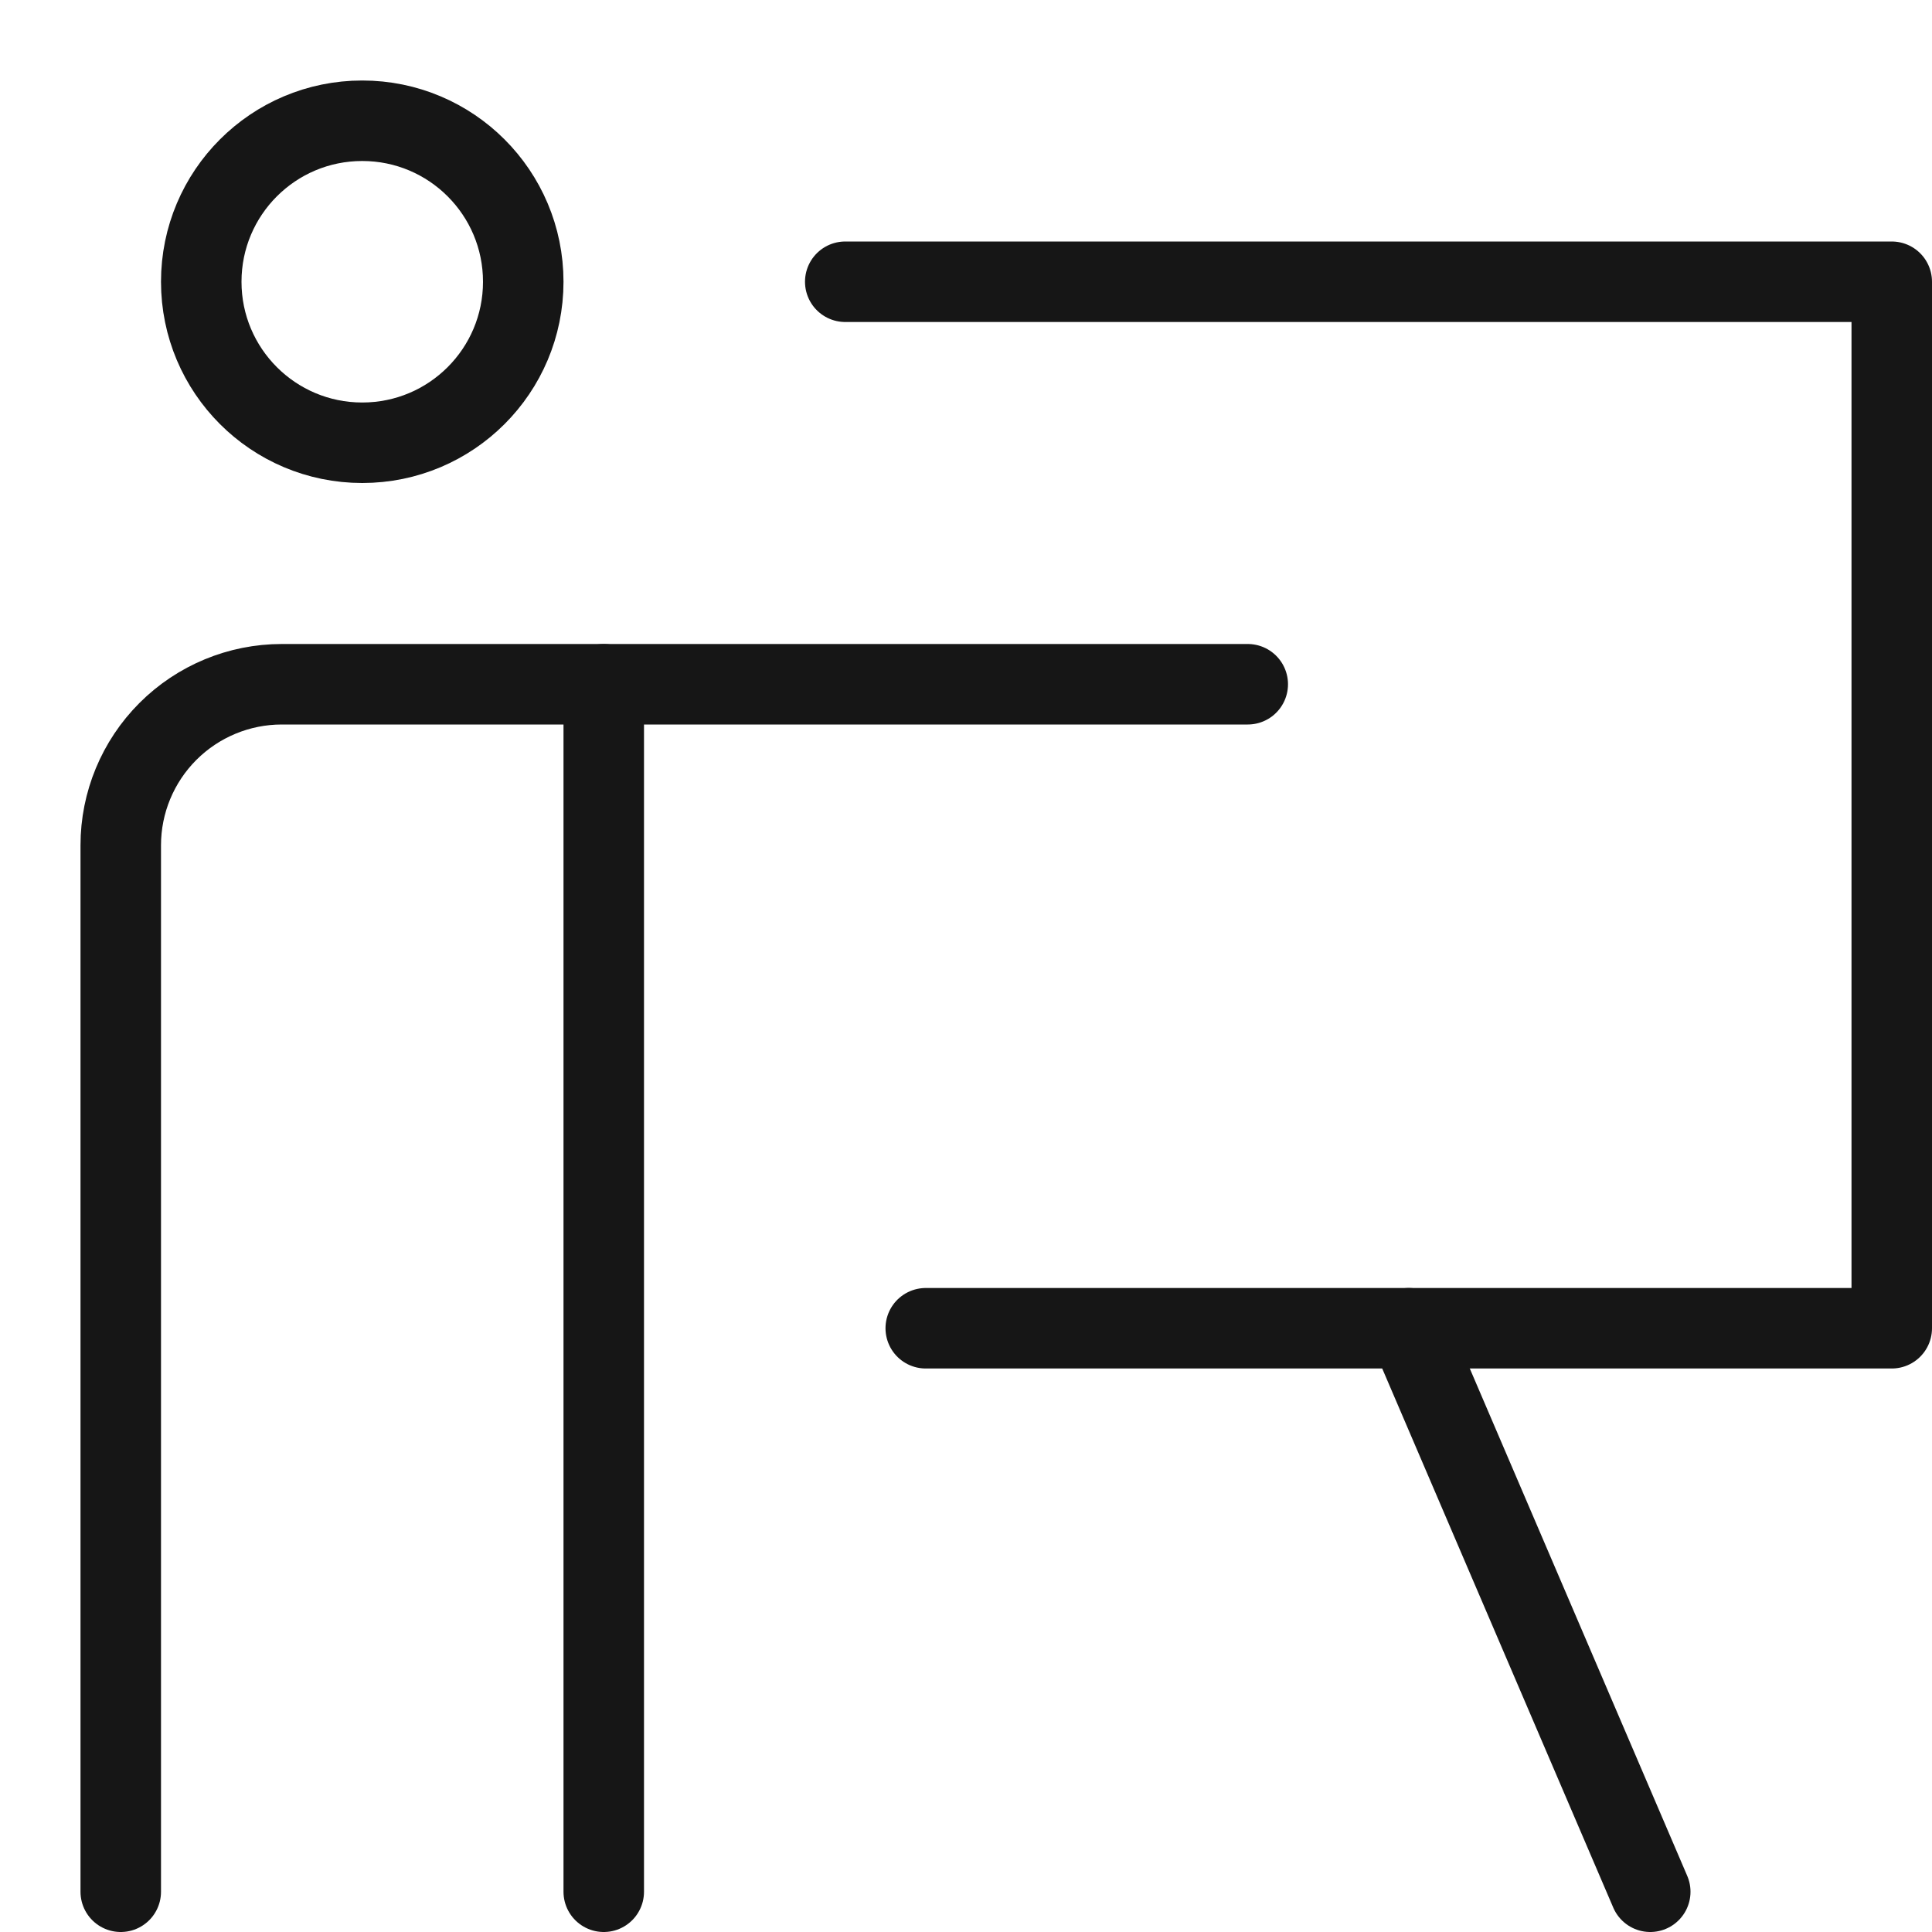
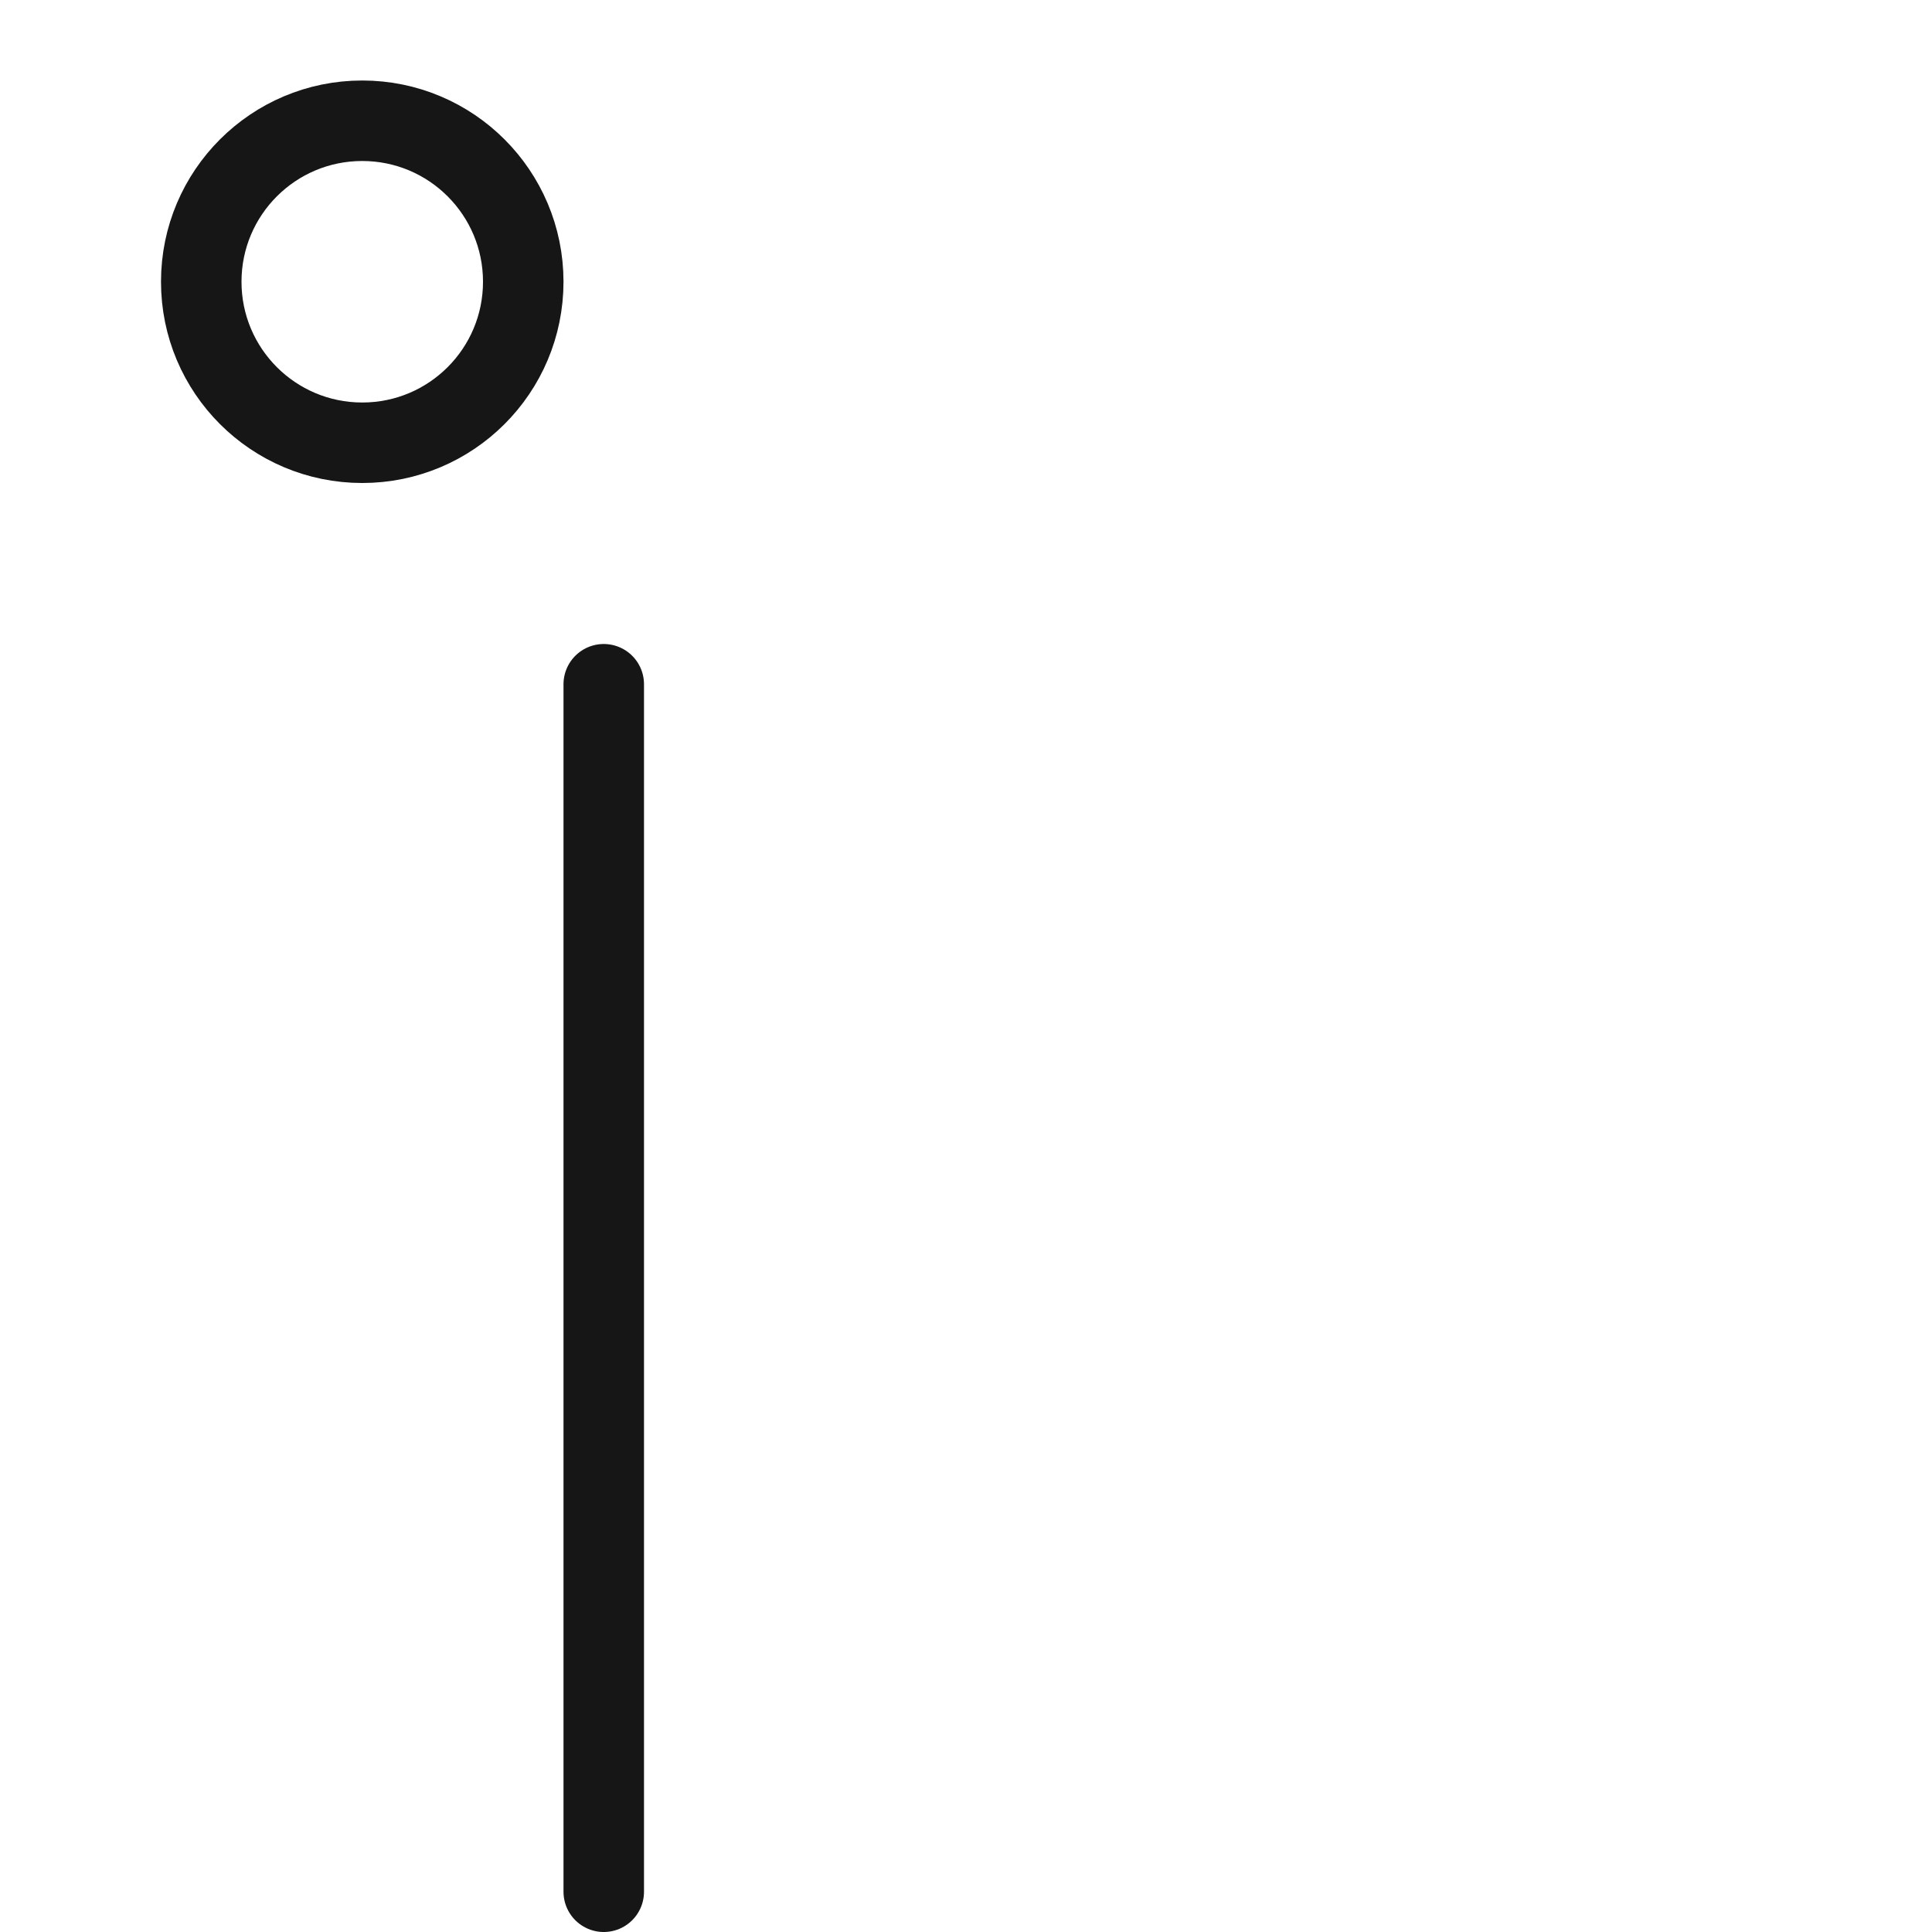
<svg xmlns="http://www.w3.org/2000/svg" width="24" height="24" viewBox="0 0 24 24" fill="none">
  <path d="M7.5 23.5V8.5" stroke="#161616" stroke-linecap="round" stroke-linejoin="round" />
  <path d="M4.5 5.5C5.605 5.5 6.5 4.605 6.5 3.5C6.5 2.395 5.605 1.5 4.5 1.5C3.395 1.5 2.5 2.395 2.5 3.5C2.5 4.605 3.395 5.5 4.5 5.5Z" stroke="#161616" stroke-linecap="round" stroke-linejoin="round" />
-   <path d="M1.5 23.5V10.5C1.5 9.97 1.711 9.461 2.086 9.086C2.461 8.711 2.97 8.5 3.5 8.5H15.5" stroke="#161616" stroke-linecap="round" stroke-linejoin="round" />
-   <path d="M10.5 3.5H23.5V16.5H11.5" stroke="#161616" stroke-linecap="round" stroke-linejoin="round" />
-   <path d="M17.5 16.5L20.5 23.5" stroke="#161616" stroke-linecap="round" stroke-linejoin="round" />
</svg>